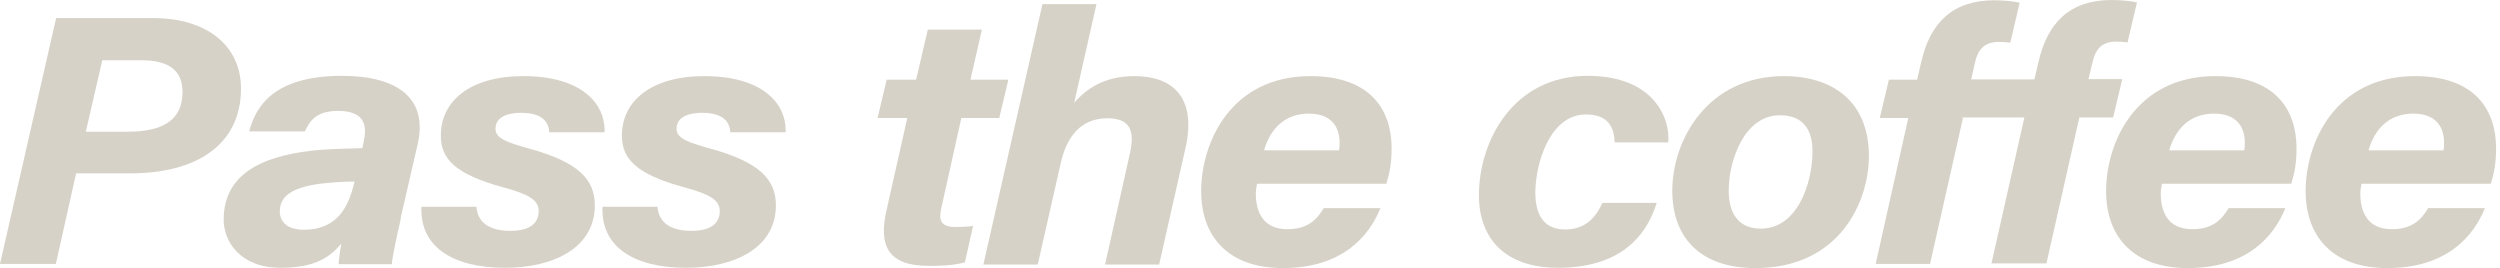
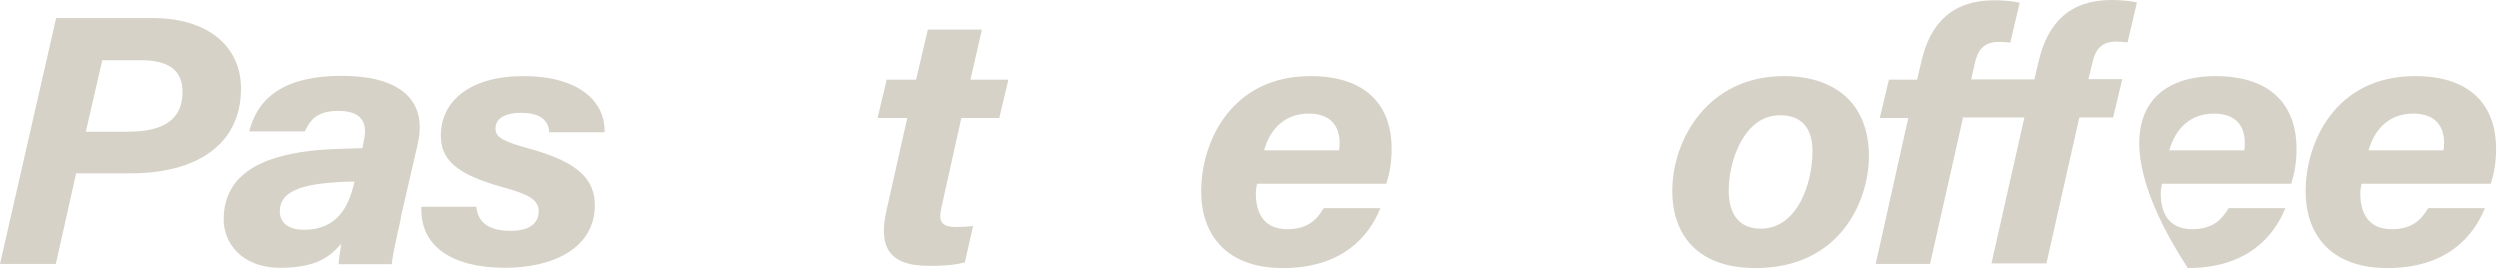
<svg xmlns="http://www.w3.org/2000/svg" width="429" height="46" viewBox="0 0 429 46" fill="none">
  <path d="M9.683 3.101H26.225C35.707 3.101 41.355 7.988 41.355 15.177C41.355 24.997 33.488 29.743 22.443 29.743H13.062L9.582 45.295H0L9.633 3.101H9.683ZM14.777 22.601H21.939C28.041 22.601 31.319 20.533 31.319 15.787C31.319 12.216 29.151 10.337 24.208 10.337H17.551L14.726 22.601H14.777Z" fill="#D6D2C7" />
  <path d="M68.793 37.495C67.986 40.925 67.28 44.355 67.23 45.342H58.101C58.152 44.449 58.404 42.805 58.555 41.818C56.79 43.886 54.42 45.953 48.166 45.953C41.206 45.953 38.382 41.442 38.382 37.683C38.382 28.85 46.804 26.5 54.52 25.749C57.294 25.514 60.018 25.514 62.186 25.42L62.439 24.104C62.943 21.849 62.792 19.029 58.051 19.029C53.966 19.029 53.108 21.003 52.301 22.553H42.77C44.03 17.526 47.813 13.015 58.706 13.015C67.936 13.015 73.534 16.68 71.668 24.762L68.743 37.448L68.793 37.495ZM60.875 31.152C58.606 31.152 56.689 31.34 54.924 31.528C50.133 32.186 48.015 33.642 48.015 36.274C48.015 38.059 49.276 39.422 52.15 39.422C58.152 39.422 59.816 35.099 60.724 31.669L60.825 31.199L60.875 31.152Z" fill="#D6D2C7" />
  <path d="M81.749 35.522C82.001 38.2 83.968 39.61 87.599 39.61C90.927 39.61 92.44 38.294 92.44 36.227C92.44 34.3 90.675 33.313 86.338 32.139C78.016 29.883 75.646 27.205 75.646 23.258C75.646 17.432 80.538 13.062 89.818 13.062C99.753 13.062 103.939 17.761 103.737 22.694H94.256C94.155 21.003 93.146 19.358 89.364 19.358C87.296 19.358 85.027 19.969 85.027 22.084C85.027 23.728 86.792 24.386 91.028 25.561C99.299 27.863 102.073 30.823 102.073 35.24C102.073 42.476 95.063 45.953 86.641 45.953C77.562 45.953 72.015 42.241 72.317 35.475H81.749V35.522Z" fill="#D6D2C7" />
-   <path d="M112.82 35.522C113.072 38.2 115.039 39.61 118.67 39.61C121.999 39.61 123.512 38.294 123.512 36.227C123.512 34.3 121.746 33.313 117.409 32.139C109.088 29.883 106.717 27.205 106.717 23.258C106.717 17.432 111.609 13.062 120.889 13.062C130.825 13.062 135.01 17.761 134.809 22.694H125.327C125.226 21.003 124.218 19.358 120.435 19.358C118.367 19.358 116.098 19.969 116.098 22.084C116.098 23.728 117.863 24.386 122.1 25.561C130.371 27.863 133.144 30.823 133.144 35.24C133.144 42.476 126.134 45.953 117.712 45.953C108.634 45.953 103.086 42.241 103.389 35.475H112.82V35.522Z" fill="#D6D2C7" />
  <path d="M152.106 13.673H157.2L159.217 5.074H168.497L166.53 13.673H173.036L171.472 20.251H164.966L161.537 35.663C161.083 37.683 161.285 38.952 164.008 38.952C165.067 38.952 166.025 38.905 166.984 38.764L165.571 45.013C163.554 45.577 161.335 45.624 159.368 45.624C152.055 45.624 150.845 41.818 152.106 36.18L155.687 20.251H150.593L152.156 13.673H152.106Z" fill="#D6D2C7" />
-   <path d="M188.166 0.657L184.333 17.62C186.3 15.411 189.275 13.062 194.672 13.062C200.976 13.062 205.414 16.445 203.447 25.326L198.908 45.389H189.628L193.865 26.453C194.773 22.459 194.016 20.298 189.982 20.298C185.644 20.298 183.123 23.258 182.063 27.816L178.079 45.389H168.749L178.886 0.704H188.216L188.166 0.657Z" fill="#D6D2C7" />
  <path d="M215.704 31.528C215.604 32.092 215.503 32.608 215.503 33.219C215.503 36.462 216.814 39.328 220.899 39.328C224.48 39.328 225.993 37.636 227.153 35.71H236.886C234.97 40.455 230.431 46 220.143 46C210.661 46 206.122 40.502 206.122 32.797C206.122 24.433 211.216 13.062 224.883 13.062C235.121 13.062 238.803 18.794 238.803 25.466C238.803 27.957 238.45 29.742 237.895 31.528H215.654H215.704ZM229.775 25.796C229.876 25.279 229.876 24.903 229.876 24.527C229.876 21.802 228.514 19.499 224.581 19.499C220.647 19.499 218.024 21.895 216.915 25.796H229.775Z" fill="#D6D2C7" />
-   <path d="M284.294 34.817C282.378 40.972 277.587 45.953 267.349 45.953C258.271 45.953 253.782 40.925 253.782 33.501C253.782 24.292 259.582 13.015 272.443 13.015C283.891 13.015 286.665 20.439 286.261 24.433H277.082C276.982 22.084 276.175 19.64 272.14 19.64C265.937 19.64 263.465 28.098 263.465 33.078C263.465 37.354 265.331 39.375 268.559 39.375C271.585 39.375 273.603 37.871 274.964 34.817H284.345H284.294Z" fill="#D6D2C7" />
  <path d="M320.705 26.782C320.705 34.441 315.813 46 301.238 46C291.403 46 286.965 40.408 286.965 32.749C286.965 24.01 293.017 13.062 306.13 13.062C314.653 13.062 320.705 17.573 320.705 26.782ZM296.648 32.703C296.648 37.025 298.665 39.234 302.145 39.234C308.5 39.234 311.022 31.34 311.022 25.983C311.022 21.989 309.206 19.781 305.423 19.781C299.321 19.781 296.648 27.534 296.648 32.703Z" fill="#D6D2C7" />
  <path d="M336.844 20.251L331.195 45.295H321.865L327.463 20.251H322.571L324.135 13.673H328.976L329.682 10.666C331.195 3.9 335.079 0.047 342.24 0.047C343.753 0.047 345.72 0.235 346.578 0.47L344.964 7.33C344.409 7.236 343.703 7.189 342.997 7.189C340.324 7.189 339.366 8.74 338.912 10.713L338.256 13.626H349.099L349.805 10.619C351.369 3.853 355.202 0 362.363 0C363.876 0 365.843 0.188 366.701 0.423L365.087 7.283C364.532 7.189 363.826 7.142 363.12 7.142C360.447 7.142 359.539 8.693 359.085 10.666L358.379 13.579H364.179L362.615 20.157H356.816L351.167 45.201H341.736L347.385 20.157H336.592L336.844 20.251Z" fill="#D6D2C7" />
-   <path d="M370.989 31.528C370.888 32.092 370.787 32.608 370.787 33.219C370.787 36.462 372.098 39.328 376.183 39.328C379.764 39.328 381.277 37.636 382.437 35.71H392.171C390.254 40.455 385.715 46 375.427 46C365.945 46 361.406 40.502 361.406 32.797C361.406 24.433 366.5 13.062 380.167 13.062C390.405 13.062 394.087 18.794 394.087 25.466C394.087 27.957 393.734 29.742 393.179 31.528H370.938H370.989ZM385.11 25.796C385.211 25.279 385.211 24.903 385.211 24.527C385.211 21.802 383.849 19.499 379.915 19.499C375.981 19.499 373.359 21.895 372.249 25.796H385.11Z" fill="#D6D2C7" />
+   <path d="M370.989 31.528C370.888 32.092 370.787 32.608 370.787 33.219C370.787 36.462 372.098 39.328 376.183 39.328C379.764 39.328 381.277 37.636 382.437 35.71H392.171C390.254 40.455 385.715 46 375.427 46C361.406 24.433 366.5 13.062 380.167 13.062C390.405 13.062 394.087 18.794 394.087 25.466C394.087 27.957 393.734 29.742 393.179 31.528H370.938H370.989ZM385.11 25.796C385.211 25.279 385.211 24.903 385.211 24.527C385.211 21.802 383.849 19.499 379.915 19.499C375.981 19.499 373.359 21.895 372.249 25.796H385.11Z" fill="#D6D2C7" />
  <path d="M405.232 31.528C405.131 32.092 405.03 32.608 405.03 33.219C405.03 36.462 406.341 39.328 410.426 39.328C414.007 39.328 415.52 37.636 416.68 35.71H426.414C424.497 40.455 419.958 46 409.67 46C400.188 46 395.649 40.502 395.649 32.797C395.649 24.433 400.743 13.062 414.411 13.062C424.649 13.062 428.33 18.794 428.33 25.466C428.33 27.957 427.977 29.742 427.422 31.528H405.181H405.232ZM419.303 25.796C419.404 25.279 419.404 24.903 419.404 24.527C419.404 21.802 418.042 19.499 414.108 19.499C410.174 19.499 407.552 21.895 406.442 25.796H419.303Z" fill="#D6D2C7" />
</svg>